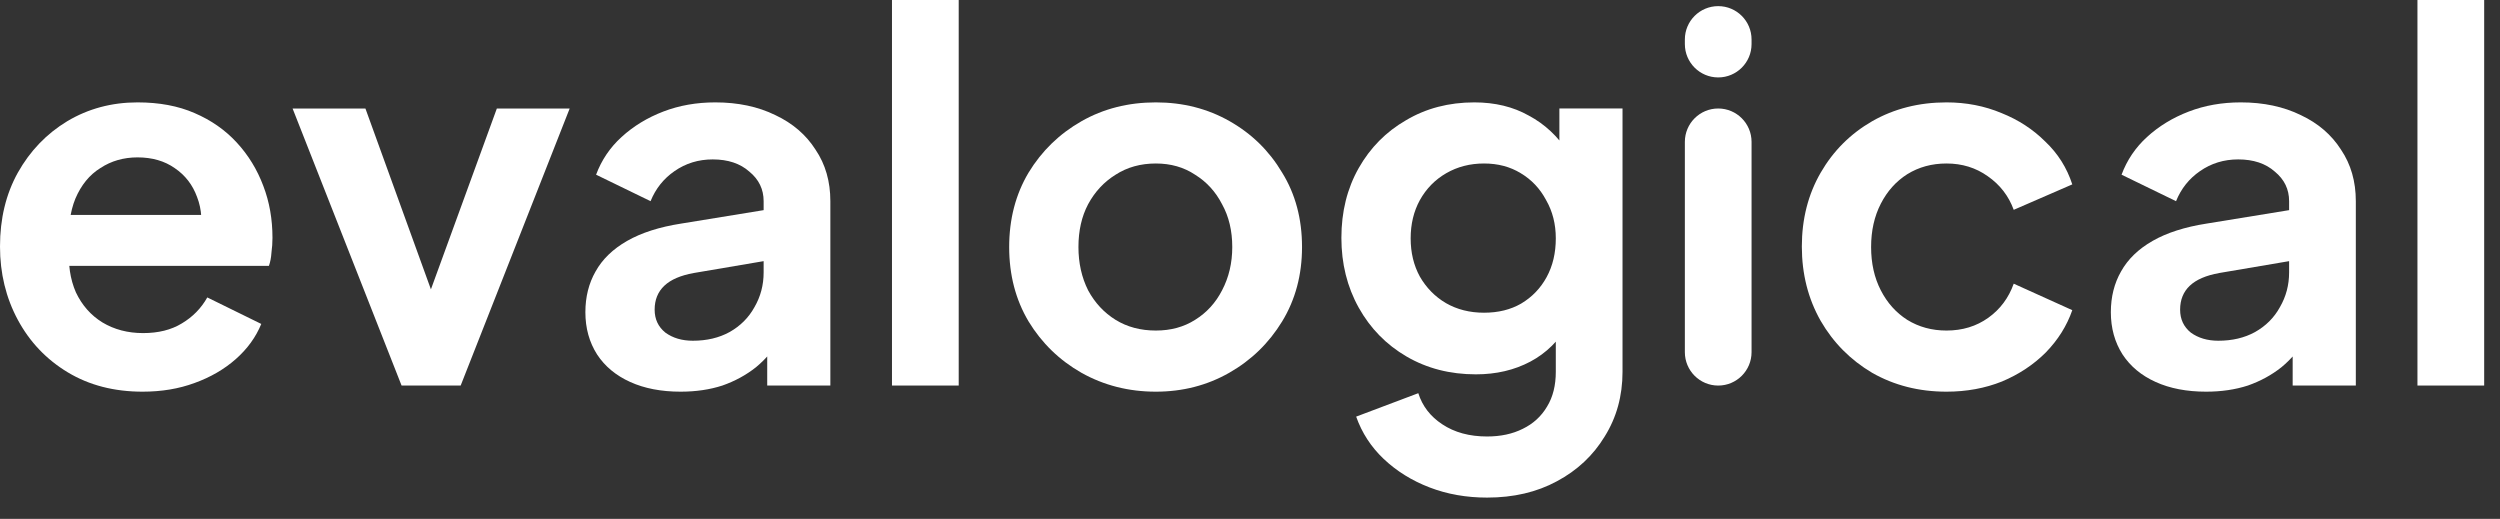
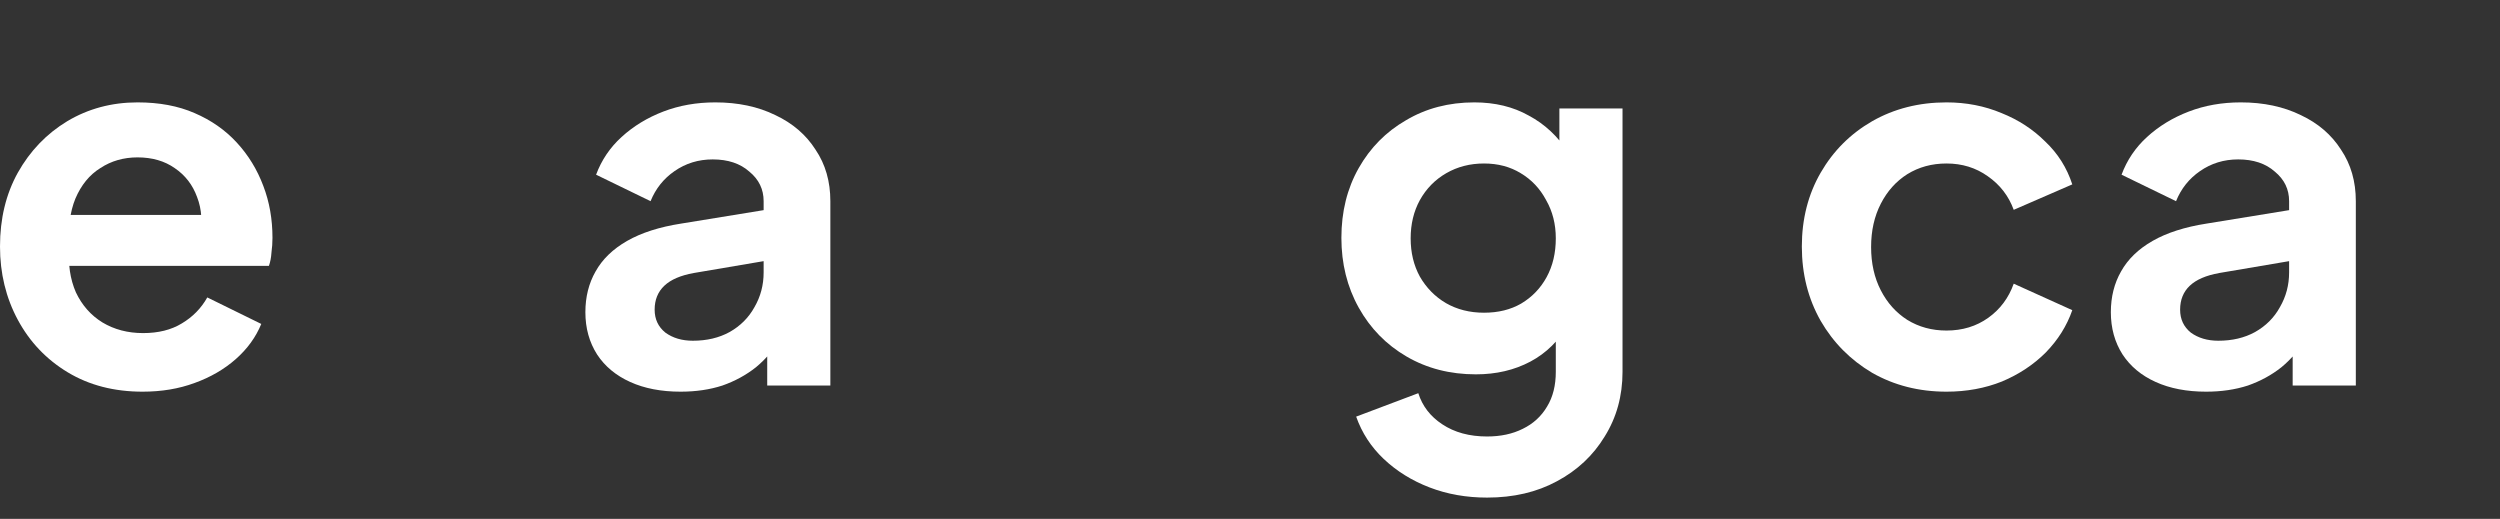
<svg xmlns="http://www.w3.org/2000/svg" width="106" height="22" viewBox="0 0 106 22" fill="none">
  <rect x="0" y="0" width="106" height="22" fill="#333333" stroke="none" />
-   <path d="M102.5 16.347V0H105.329V16.347H102.5Z" fill="white" />
  <path d="M93.538 16.607C92.718 16.607 92.005 16.47 91.401 16.196C90.796 15.923 90.328 15.534 89.997 15.03C89.666 14.512 89.5 13.914 89.5 13.238C89.5 12.59 89.644 12.014 89.932 11.51C90.22 10.992 90.666 10.56 91.271 10.214C91.875 9.869 92.638 9.624 93.56 9.48L97.404 8.854V11.014L94.1 11.575C93.538 11.676 93.121 11.856 92.847 12.115C92.574 12.374 92.437 12.712 92.437 13.13C92.437 13.533 92.588 13.857 92.89 14.102C93.207 14.332 93.596 14.447 94.057 14.447C94.647 14.447 95.165 14.325 95.612 14.08C96.072 13.821 96.425 13.468 96.669 13.022C96.928 12.575 97.058 12.086 97.058 11.553V8.53C97.058 8.026 96.857 7.609 96.454 7.278C96.065 6.932 95.547 6.759 94.899 6.759C94.294 6.759 93.754 6.925 93.279 7.256C92.819 7.573 92.48 7.997 92.264 8.53L89.954 7.407C90.184 6.788 90.544 6.256 91.033 5.809C91.537 5.349 92.127 4.989 92.804 4.73C93.481 4.47 94.215 4.341 95.007 4.341C95.971 4.341 96.821 4.521 97.555 4.881C98.289 5.226 98.858 5.716 99.261 6.349C99.678 6.968 99.887 7.695 99.887 8.53V16.347H97.209V14.339L97.814 14.296C97.512 14.8 97.152 15.225 96.734 15.57C96.317 15.901 95.842 16.16 95.309 16.347C94.776 16.52 94.186 16.607 93.538 16.607Z" fill="white" />
  <path d="M82.531 16.607C81.365 16.607 80.314 16.34 79.379 15.807C78.457 15.261 77.73 14.526 77.197 13.605C76.665 12.669 76.398 11.618 76.398 10.452C76.398 9.286 76.665 8.242 77.197 7.321C77.73 6.399 78.457 5.672 79.379 5.14C80.314 4.607 81.365 4.341 82.531 4.341C83.366 4.341 84.144 4.492 84.864 4.794C85.583 5.082 86.202 5.485 86.721 6.004C87.253 6.507 87.635 7.112 87.865 7.818L85.382 8.897C85.166 8.307 84.799 7.832 84.281 7.472C83.776 7.112 83.193 6.932 82.531 6.932C81.912 6.932 81.358 7.083 80.868 7.386C80.393 7.688 80.019 8.105 79.746 8.638C79.472 9.171 79.335 9.783 79.335 10.474C79.335 11.165 79.472 11.777 79.746 12.309C80.019 12.842 80.393 13.259 80.868 13.562C81.358 13.864 81.912 14.015 82.531 14.015C83.208 14.015 83.798 13.835 84.302 13.475C84.806 13.115 85.166 12.633 85.382 12.028L87.865 13.151C87.635 13.814 87.26 14.411 86.742 14.944C86.224 15.462 85.605 15.872 84.885 16.175C84.165 16.463 83.381 16.607 82.531 16.607Z" fill="white" />
-   <path d="M72.852 16.348C72.071 16.348 71.438 15.714 71.438 14.933V6.015C71.438 5.234 72.071 4.6 72.852 4.6C73.633 4.6 74.266 5.234 74.266 6.015V14.933C74.266 15.714 73.633 16.348 72.852 16.348ZM72.852 3.283C72.071 3.283 71.438 2.65 71.438 1.869V1.674C71.438 0.893 72.071 0.26 72.852 0.26C73.633 0.26 74.266 0.893 74.266 1.674V1.869C74.266 2.65 73.633 3.283 72.852 3.283Z" fill="white" />
  <path d="M63.051 21.098C62.173 21.098 61.359 20.954 60.611 20.666C59.862 20.378 59.215 19.975 58.667 19.457C58.135 18.953 57.746 18.356 57.501 17.665L60.136 16.671C60.309 17.218 60.647 17.657 61.151 17.989C61.669 18.334 62.303 18.507 63.051 18.507C63.627 18.507 64.131 18.399 64.563 18.183C65.009 17.967 65.354 17.65 65.599 17.233C65.844 16.83 65.966 16.34 65.966 15.764V13.087L66.506 13.735C66.103 14.44 65.563 14.973 64.887 15.332C64.21 15.692 63.44 15.872 62.576 15.872C61.482 15.872 60.503 15.62 59.639 15.117C58.775 14.613 58.099 13.922 57.609 13.043C57.12 12.165 56.875 11.179 56.875 10.085C56.875 8.976 57.12 7.99 57.609 7.127C58.099 6.263 58.768 5.586 59.617 5.097C60.467 4.593 61.431 4.341 62.511 4.341C63.389 4.341 64.16 4.528 64.822 4.902C65.499 5.262 66.06 5.788 66.506 6.479L66.118 7.191V4.6H68.795V15.764C68.795 16.787 68.543 17.701 68.039 18.507C67.55 19.313 66.873 19.947 66.01 20.407C65.16 20.868 64.174 21.098 63.051 21.098ZM62.922 13.259C63.526 13.259 64.052 13.13 64.498 12.871C64.959 12.597 65.319 12.223 65.578 11.748C65.837 11.273 65.966 10.726 65.966 10.107C65.966 9.502 65.829 8.962 65.556 8.487C65.297 7.997 64.937 7.616 64.476 7.342C64.03 7.069 63.512 6.932 62.922 6.932C62.331 6.932 61.799 7.069 61.324 7.342C60.848 7.616 60.474 7.997 60.201 8.487C59.941 8.962 59.812 9.502 59.812 10.107C59.812 10.711 59.941 11.251 60.201 11.726C60.474 12.201 60.841 12.575 61.302 12.849C61.777 13.123 62.317 13.259 62.922 13.259Z" fill="white" />
-   <path d="M49.008 16.607C47.856 16.607 46.806 16.34 45.855 15.807C44.92 15.275 44.171 14.548 43.61 13.627C43.062 12.705 42.789 11.654 42.789 10.474C42.789 9.293 43.062 8.242 43.61 7.321C44.171 6.399 44.92 5.672 45.855 5.14C46.791 4.607 47.842 4.341 49.008 4.341C50.16 4.341 51.204 4.607 52.139 5.14C53.075 5.672 53.817 6.399 54.364 7.321C54.925 8.228 55.206 9.279 55.206 10.474C55.206 11.654 54.925 12.705 54.364 13.627C53.802 14.548 53.053 15.275 52.118 15.807C51.182 16.34 50.145 16.607 49.008 16.607ZM49.008 14.015C49.642 14.015 50.196 13.864 50.671 13.562C51.16 13.259 51.542 12.842 51.816 12.309C52.103 11.762 52.248 11.15 52.248 10.474C52.248 9.783 52.103 9.178 51.816 8.66C51.542 8.127 51.16 7.71 50.671 7.407C50.196 7.091 49.642 6.932 49.008 6.932C48.361 6.932 47.792 7.091 47.302 7.407C46.813 7.71 46.424 8.127 46.136 8.66C45.862 9.178 45.726 9.783 45.726 10.474C45.726 11.15 45.862 11.762 46.136 12.309C46.424 12.842 46.813 13.259 47.302 13.562C47.792 13.864 48.361 14.015 49.008 14.015Z" fill="white" />
-   <path d="M37.82 16.347V0H40.649V16.347H37.82Z" fill="white" />
  <path d="M28.858 16.607C28.038 16.607 27.325 16.47 26.721 16.196C26.116 15.923 25.648 15.534 25.317 15.03C24.986 14.512 24.82 13.914 24.82 13.238C24.82 12.59 24.964 12.014 25.252 11.51C25.54 10.992 25.986 10.56 26.591 10.214C27.196 9.869 27.959 9.624 28.88 9.48L32.724 8.854V11.014L29.42 11.575C28.858 11.676 28.441 11.856 28.168 12.115C27.894 12.374 27.757 12.712 27.757 13.13C27.757 13.533 27.908 13.857 28.211 14.102C28.527 14.332 28.916 14.447 29.377 14.447C29.967 14.447 30.485 14.325 30.932 14.08C31.392 13.821 31.745 13.468 31.99 13.022C32.249 12.575 32.378 12.086 32.378 11.553V8.53C32.378 8.026 32.177 7.609 31.774 7.278C31.385 6.932 30.867 6.759 30.219 6.759C29.614 6.759 29.074 6.925 28.599 7.256C28.139 7.573 27.8 7.997 27.584 8.53L25.274 7.407C25.504 6.788 25.864 6.256 26.354 5.809C26.858 5.349 27.448 4.989 28.124 4.73C28.801 4.47 29.535 4.341 30.327 4.341C31.291 4.341 32.141 4.521 32.875 4.881C33.609 5.226 34.178 5.716 34.581 6.349C34.999 6.968 35.207 7.695 35.207 8.53V16.347H32.53V14.339L33.134 14.296C32.832 14.8 32.472 15.225 32.054 15.57C31.637 15.901 31.162 16.16 30.629 16.347C30.097 16.52 29.506 16.607 28.858 16.607Z" fill="white" />
-   <path d="M17.027 16.348L12.406 4.601H15.494L18.841 13.843H17.697L21.066 4.601H24.154L19.532 16.348H17.027Z" fill="white" />
  <path d="M6.046 16.607C4.837 16.607 3.779 16.333 2.872 15.786C1.965 15.239 1.26 14.498 0.756 13.562C0.252 12.626 0 11.589 0 10.452C0 9.272 0.252 8.228 0.756 7.321C1.274 6.399 1.972 5.672 2.85 5.14C3.743 4.607 4.737 4.341 5.831 4.341C6.752 4.341 7.558 4.492 8.249 4.794C8.954 5.097 9.552 5.514 10.041 6.047C10.531 6.579 10.905 7.191 11.164 7.882C11.424 8.559 11.553 9.293 11.553 10.085C11.553 10.287 11.539 10.495 11.51 10.711C11.496 10.927 11.459 11.114 11.402 11.273H2.332V9.113H9.804L8.465 10.128C8.595 9.466 8.559 8.876 8.357 8.357C8.17 7.839 7.853 7.429 7.407 7.127C6.975 6.824 6.449 6.673 5.831 6.673C5.24 6.673 4.715 6.824 4.254 7.127C3.793 7.414 3.441 7.846 3.196 8.422C2.966 8.984 2.879 9.667 2.937 10.474C2.879 11.194 2.973 11.834 3.218 12.396C3.477 12.943 3.851 13.367 4.341 13.67C4.844 13.972 5.42 14.123 6.068 14.123C6.716 14.123 7.263 13.986 7.709 13.713C8.17 13.439 8.53 13.072 8.789 12.611L11.078 13.735C10.848 14.296 10.488 14.793 9.998 15.225C9.509 15.656 8.926 15.995 8.249 16.239C7.587 16.484 6.853 16.607 6.046 16.607Z" fill="white" />
</svg>